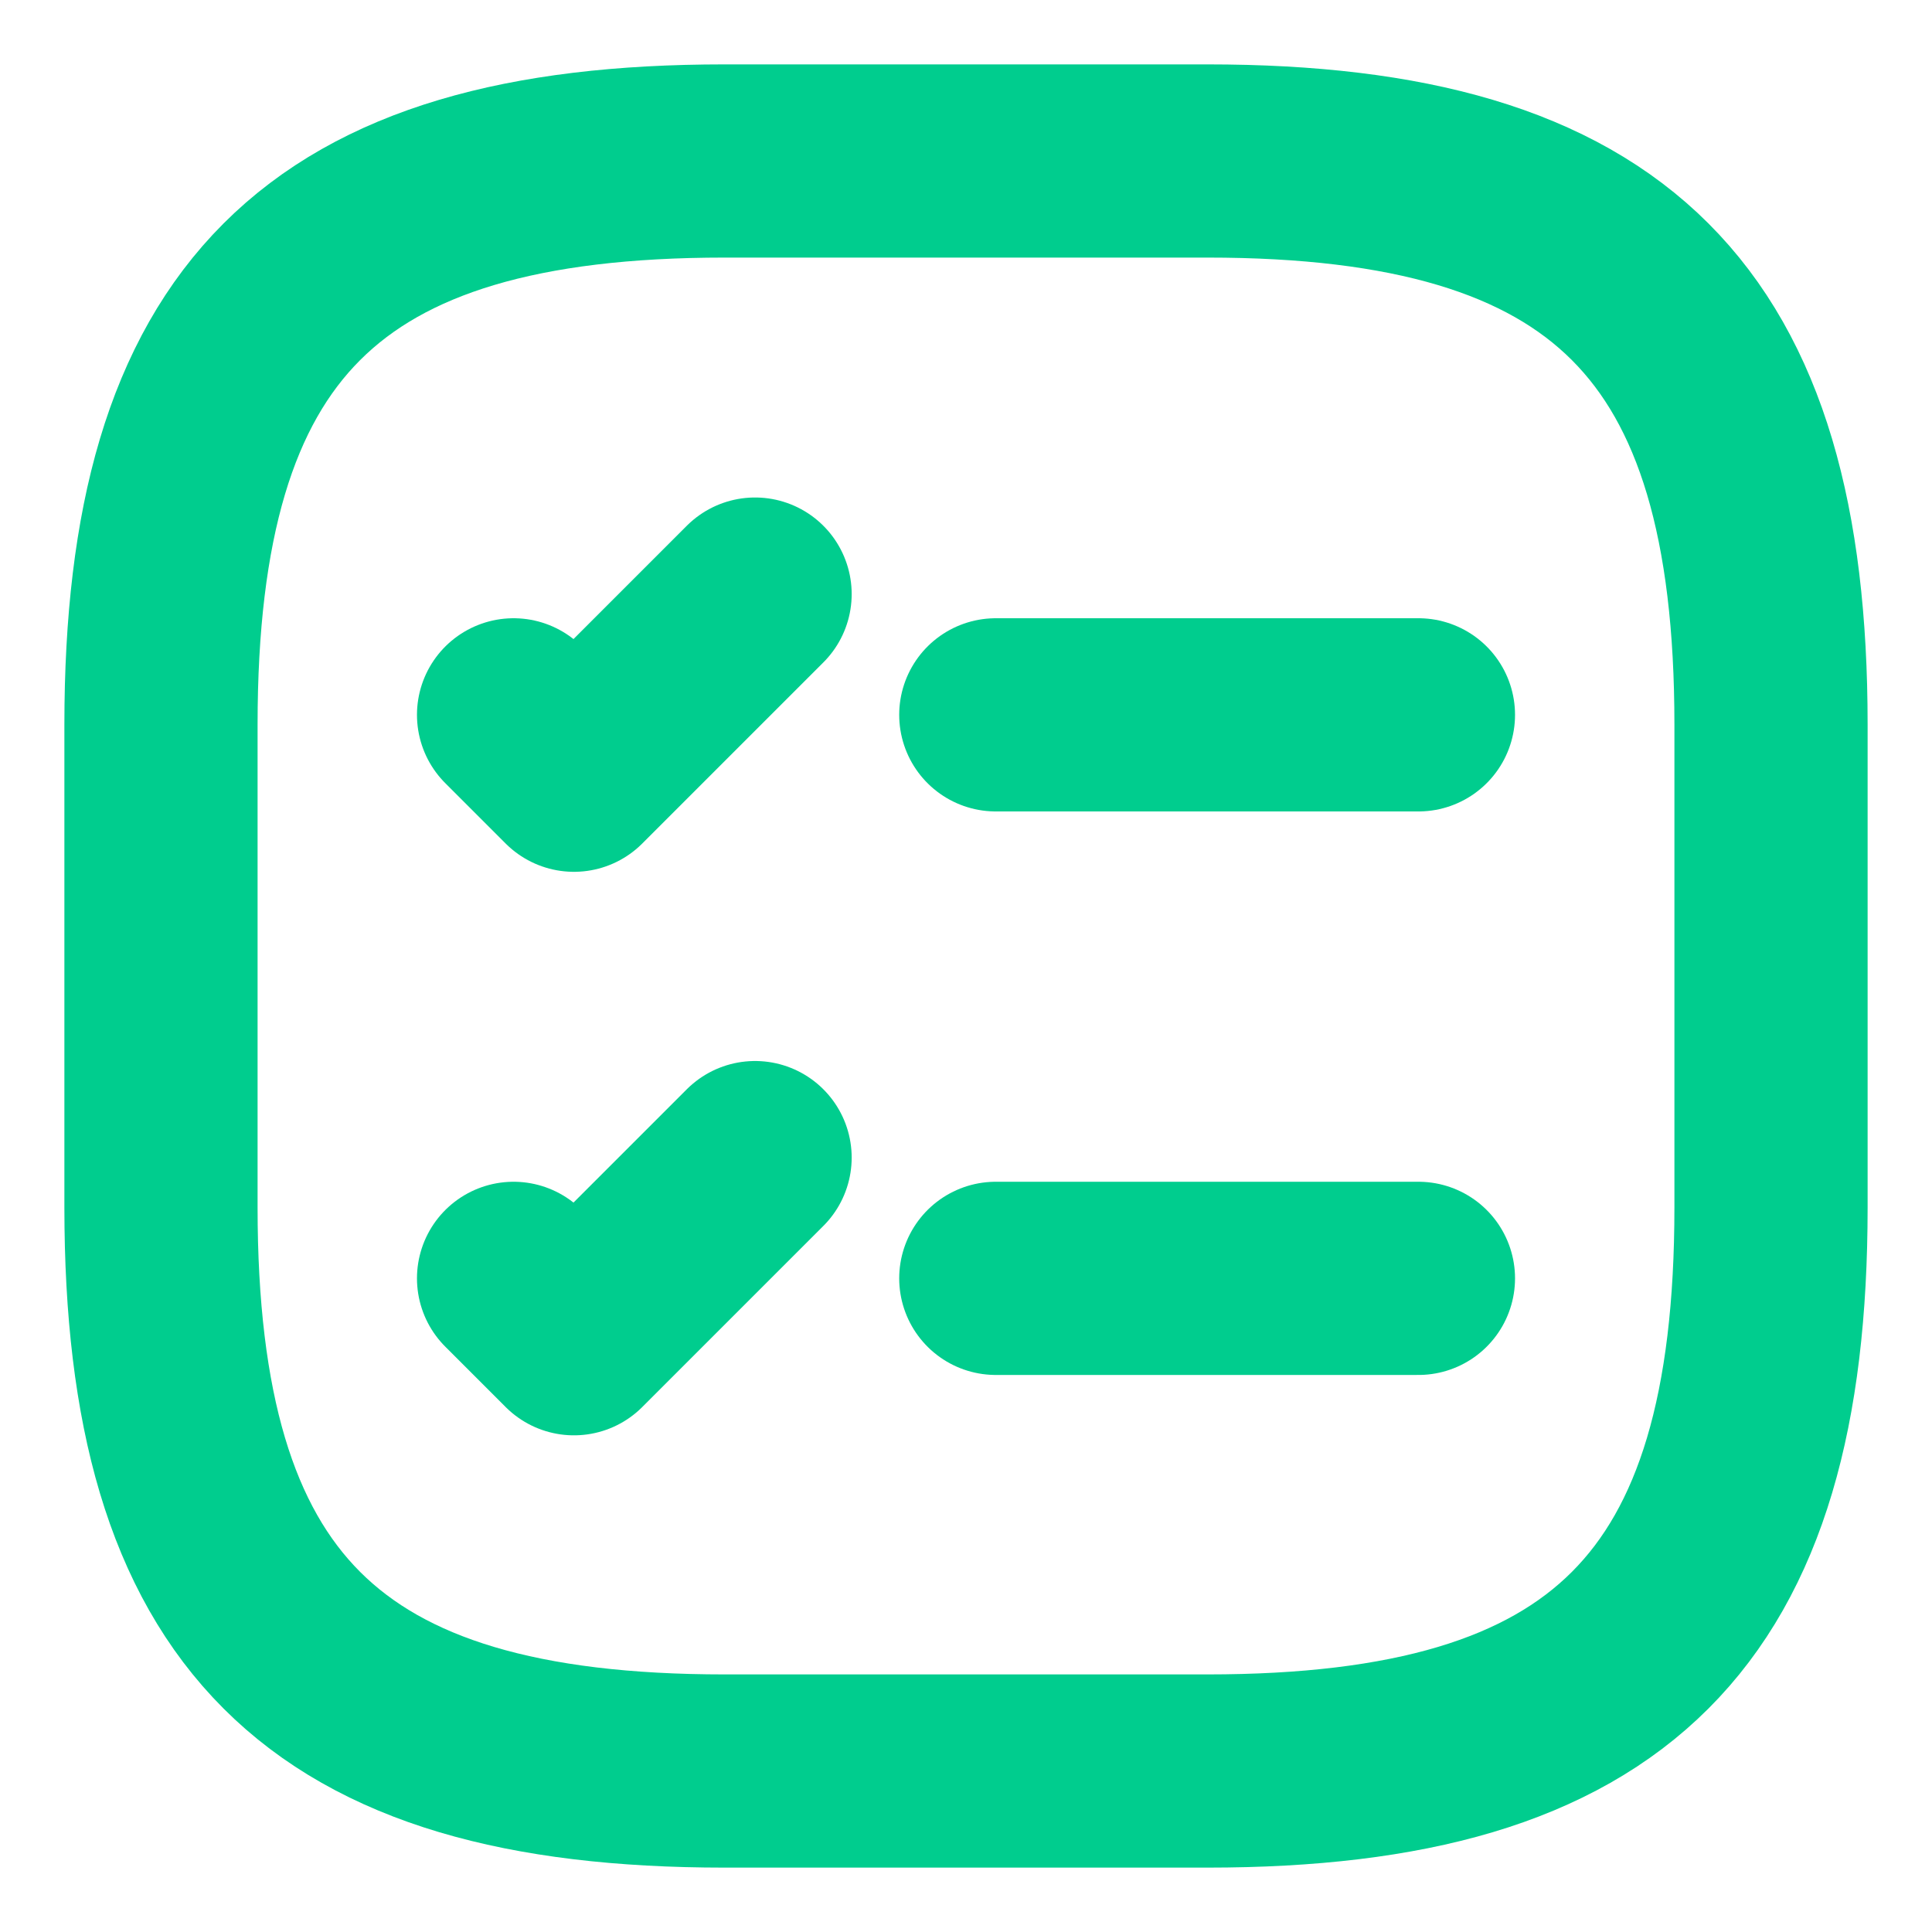
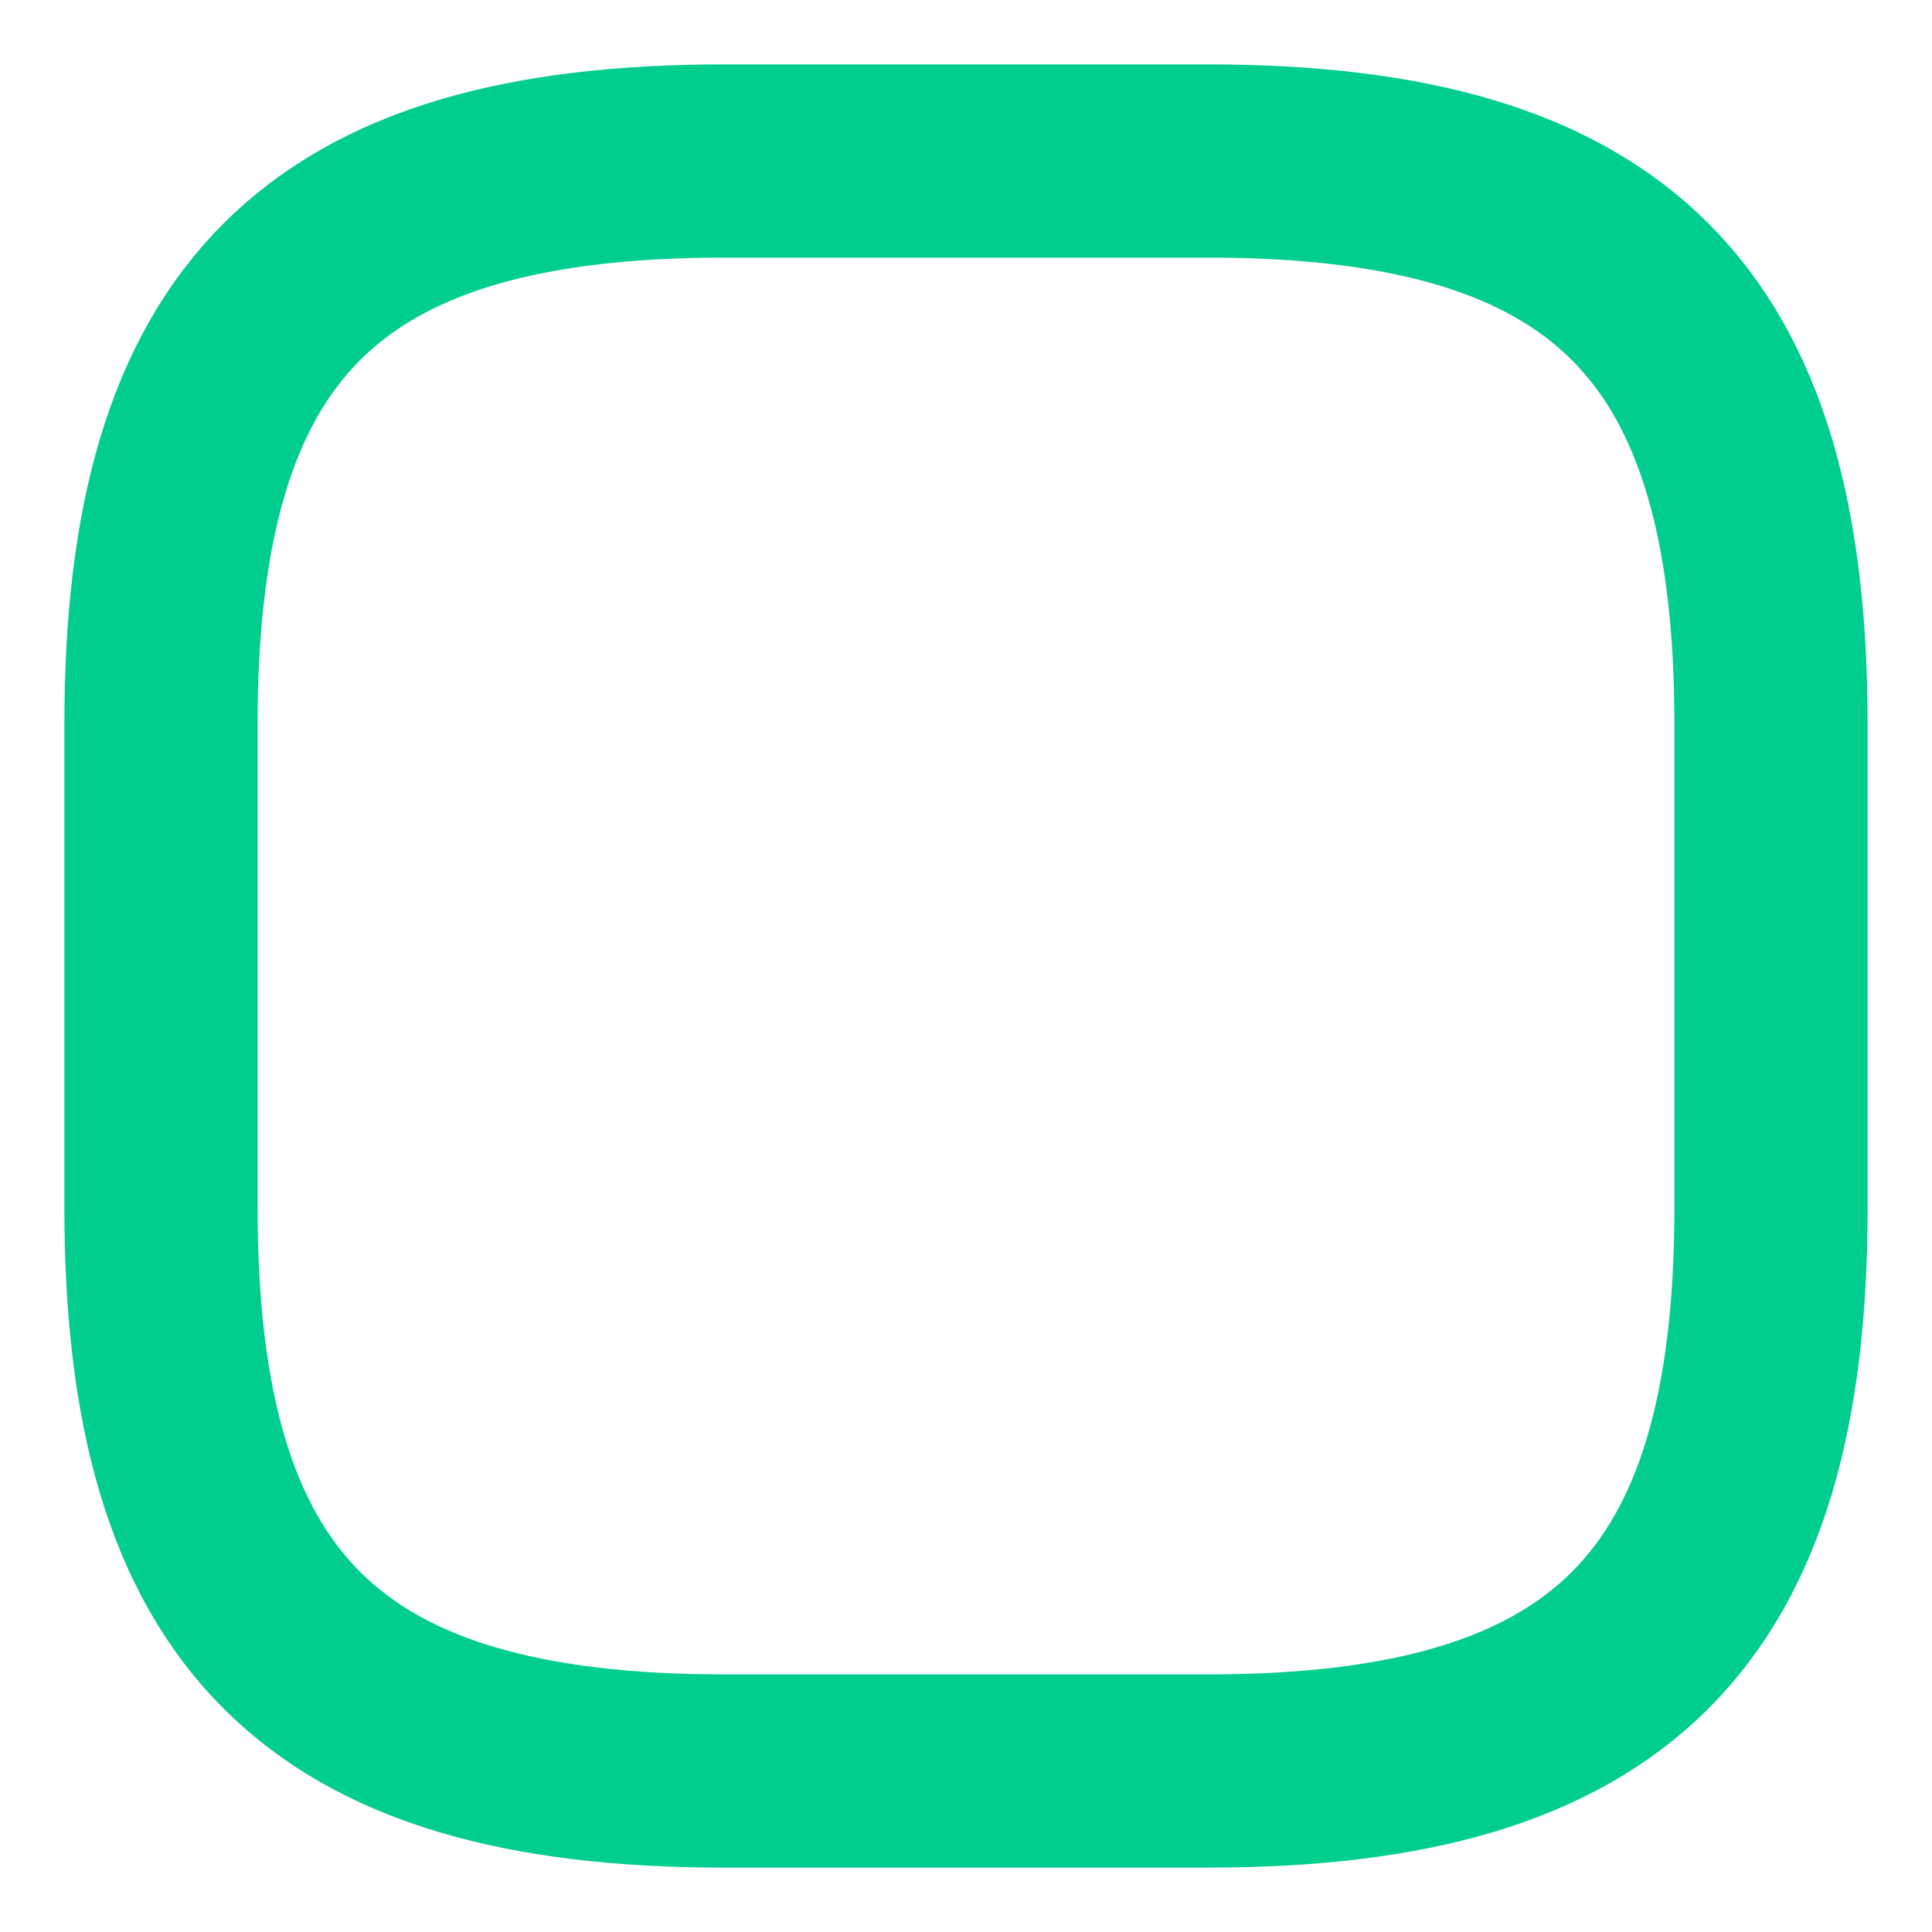
<svg xmlns="http://www.w3.org/2000/svg" width="40" height="40" viewBox="0 0 40 40" fill="none">
-   <path d="M20.617 14.8H29.367" stroke="#00CD8E" stroke-width="4" stroke-linecap="round" stroke-linejoin="round" />
-   <path d="M10.633 14.8L11.883 16.05L15.633 12.3" stroke="#00CD8E" stroke-width="4" stroke-linecap="round" stroke-linejoin="round" />
-   <path d="M20.617 26.467H29.367" stroke="#00CD8E" stroke-width="4" stroke-linecap="round" stroke-linejoin="round" />
-   <path d="M10.633 26.467L11.883 27.717L15.633 23.967" stroke="#00CD8E" stroke-width="4" stroke-linecap="round" stroke-linejoin="round" />
  <path d="M15 36.667H25C33.333 36.667 36.667 33.333 36.667 25V15C36.667 6.667 33.333 3.333 25 3.333H15C6.667 3.333 3.333 6.667 3.333 15V25C3.333 33.333 6.667 36.667 15 36.667Z" stroke="#00CD8E" stroke-width="4" stroke-linecap="round" stroke-linejoin="round" />
</svg>